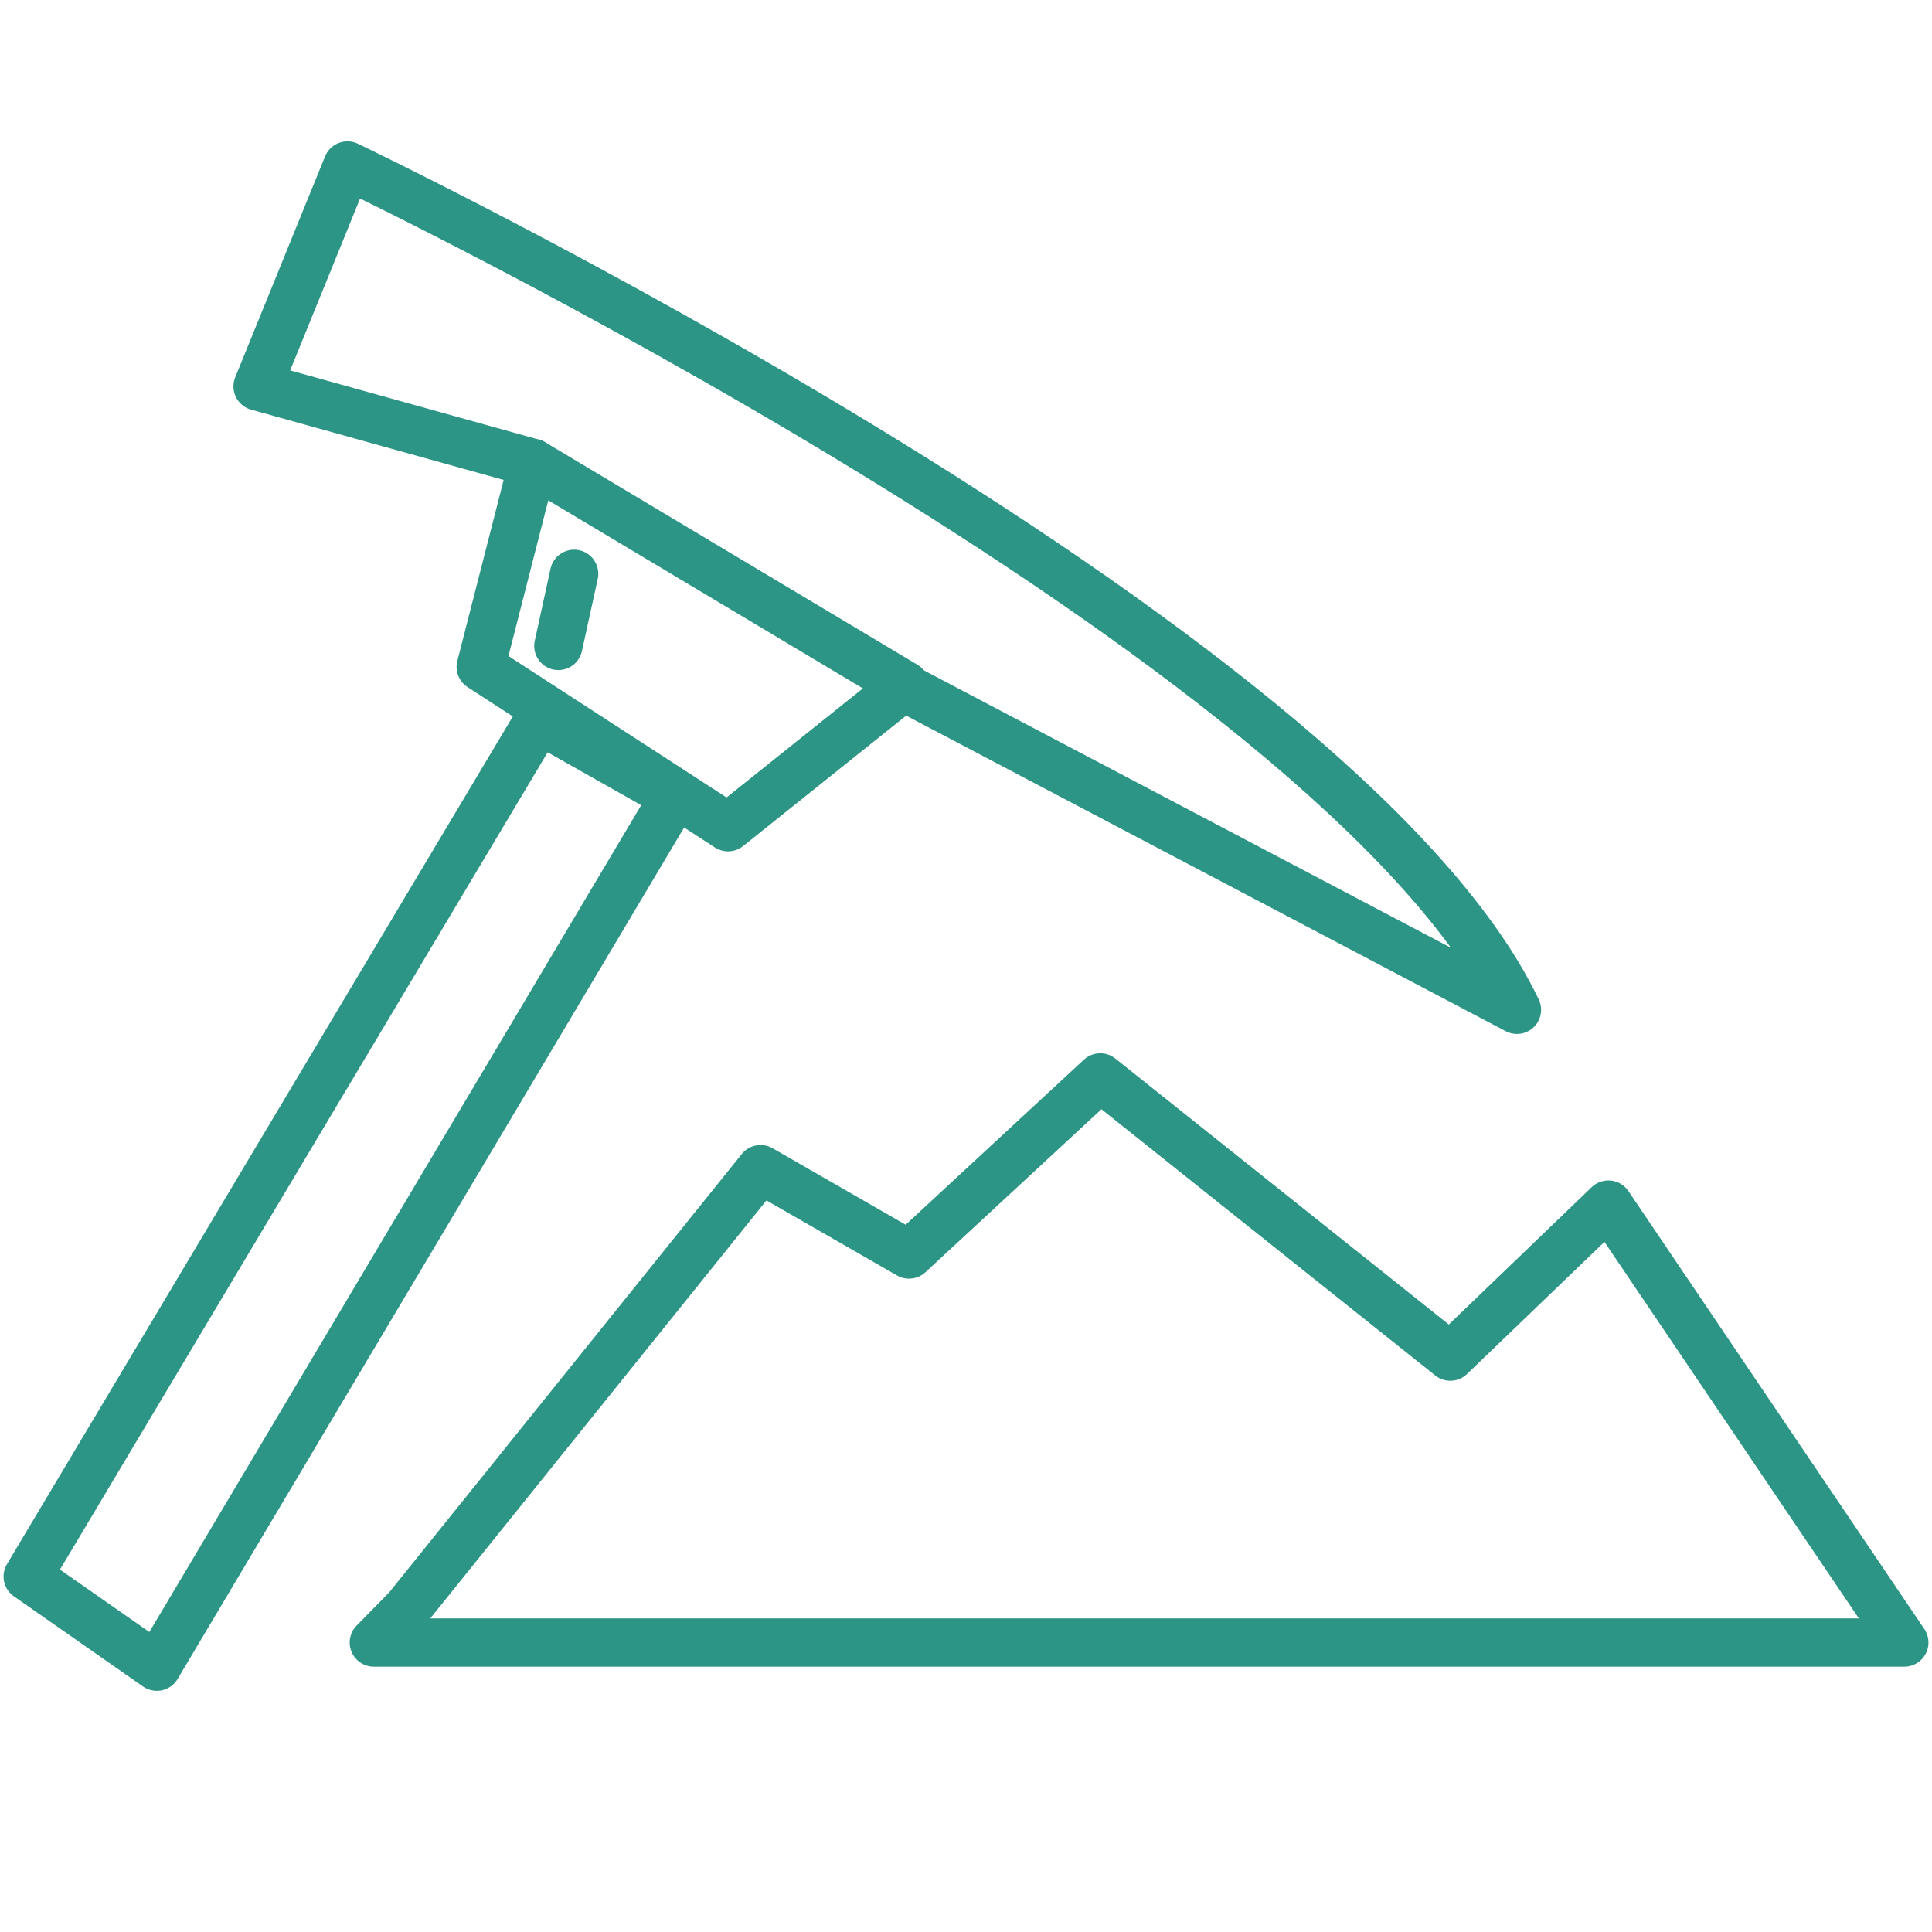
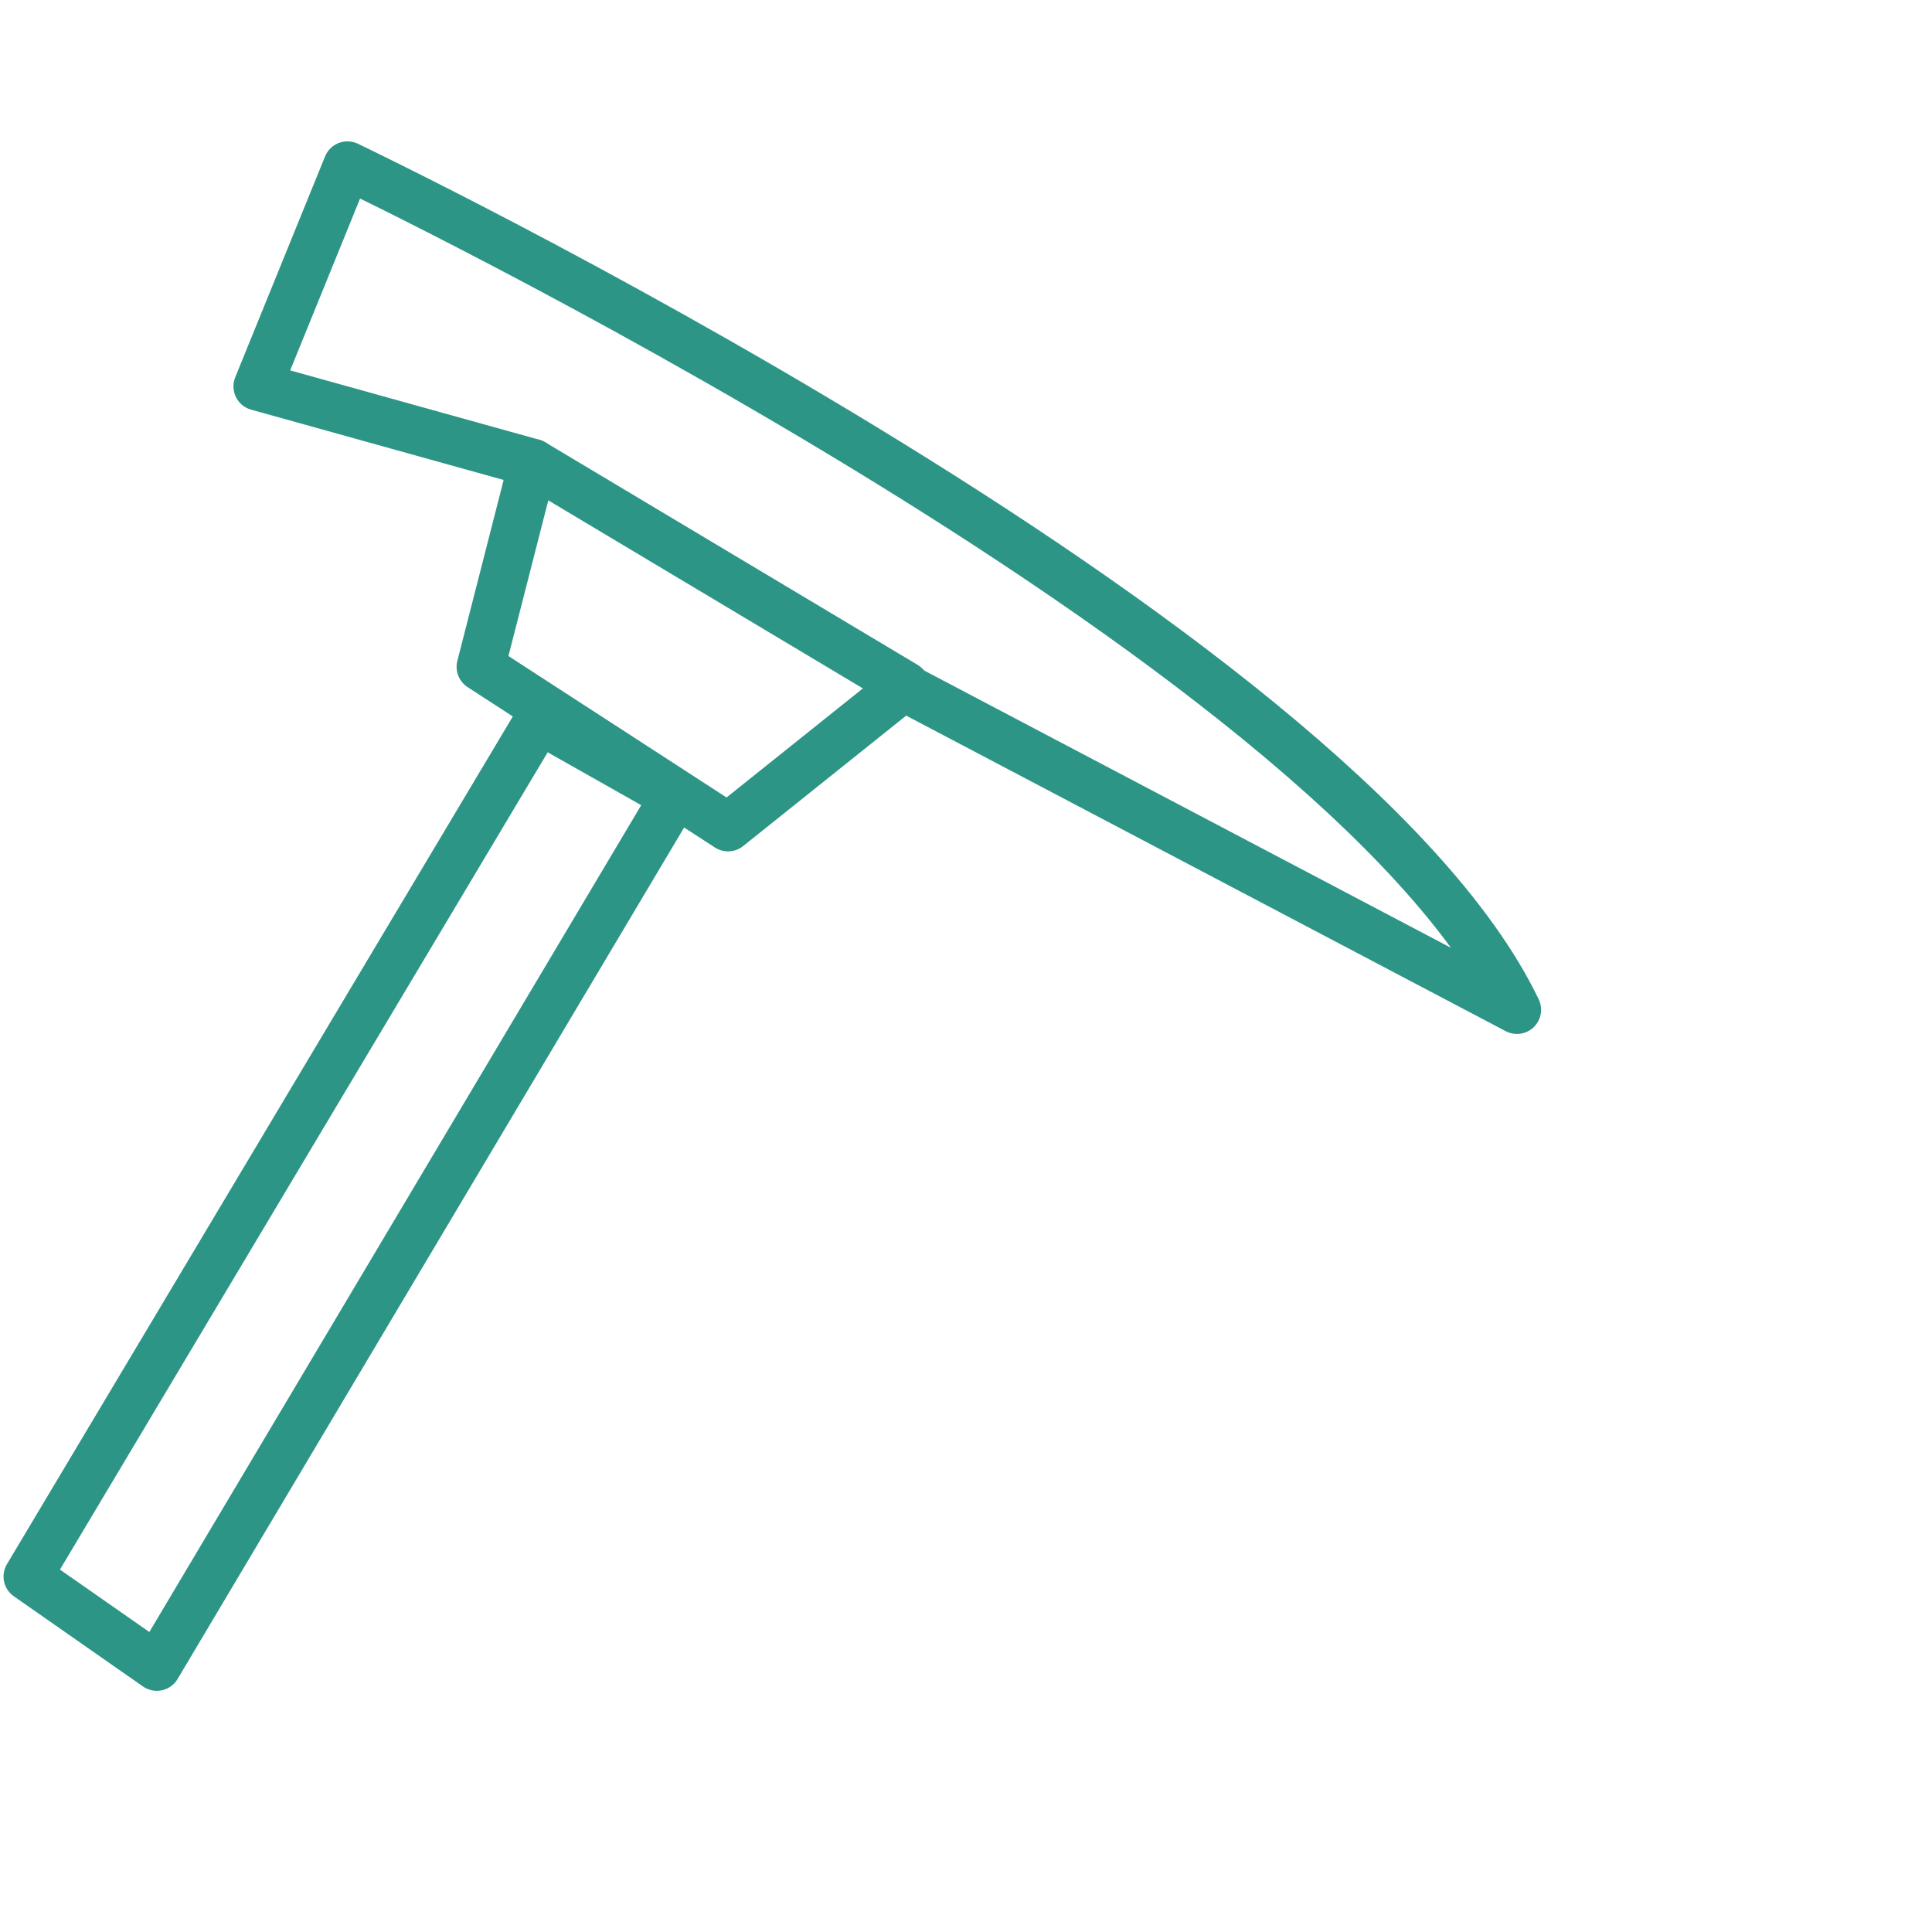
<svg xmlns="http://www.w3.org/2000/svg" id="图层_1" data-name="图层 1" viewBox="0 0 60 60">
  <defs>
    <style>.cls-1,.cls-2,.cls-4{fill:#2d9586;}.cls-2{clip-rule:evenodd;}.cls-3{clip-path:url(#clip-path);}.cls-4{fill-rule:evenodd;}.cls-5{clip-path:url(#clip-path-2);}.cls-6{clip-path:url(#clip-path-3);}.cls-7{fill:none;stroke:#2d9586;stroke-linecap:round;stroke-linejoin:round;stroke-width:1.5px;}</style>
    <clipPath id="clip-path">
-       <path class="cls-1" d="M-179.92-39.15a6.52,6.52,0,0,0-6.5,6.5,6.53,6.53,0,0,0,6.5,6.5,6.52,6.52,0,0,0,6.5-6.5A6.51,6.51,0,0,0-179.92-39.15Zm0,15.6a9.13,9.13,0,0,1-9.1-9.1,9.13,9.13,0,0,1,9.1-9.1,9.12,9.12,0,0,1,9.1,9.1A9.13,9.13,0,0,1-179.92-23.55Z" />
-     </clipPath>
+       </clipPath>
    <clipPath id="clip-path-2">
      <path class="cls-2" d="M-195.39-11.2h-.26a1.24,1.24,0,0,1-1-1.56,16.86,16.86,0,0,1,1.82-4.68,16.82,16.82,0,0,1,14.62-8.45,16.77,16.77,0,0,1,14.63,8.45,24.42,24.42,0,0,1,1.69,4,1.33,1.33,0,0,1-.85,1.63,1.32,1.32,0,0,1-1.62-.85,20.57,20.57,0,0,0-1.43-3.44,14.17,14.17,0,0,0-12.42-7.15,14.15,14.15,0,0,0-12.41,7.15,13.28,13.28,0,0,0-1.56,3.9A1.21,1.21,0,0,1-195.39-11.2Z" />
    </clipPath>
    <clipPath id="clip-path-3">
      <path class="cls-1" d="M-165-21.6h-2.6a1.31,1.31,0,0,1-1.3-1.3,1.3,1.3,0,0,1,1.3-1.3h2.6a1.3,1.3,0,0,1,1.3,1.3A1.3,1.3,0,0,1-165-21.6Zm0-7.8h-3.9a1.31,1.31,0,0,1-1.3-1.3,1.3,1.3,0,0,1,1.3-1.3h3.9a1.3,1.3,0,0,1,1.3,1.3A1.3,1.3,0,0,1-165-29.4Zm0,3.9h-5.2a1.31,1.31,0,0,1-1.3-1.3,1.3,1.3,0,0,1,1.3-1.3h5.2a1.3,1.3,0,0,1,1.3,1.3A1.3,1.3,0,0,1-165-25.5Z" />
    </clipPath>
  </defs>
  <path class="cls-1" d="M-179.92-39.15a6.52,6.52,0,0,0-6.5,6.5,6.53,6.53,0,0,0,6.5,6.5,6.52,6.52,0,0,0,6.5-6.5A6.51,6.51,0,0,0-179.92-39.15Zm0,15.6a9.13,9.13,0,0,1-9.1-9.1,9.13,9.13,0,0,1,9.1-9.1,9.12,9.12,0,0,1,9.1,9.1A9.13,9.13,0,0,1-179.92-23.55Z" />
  <g class="cls-3">
-     <rect class="cls-1" x="-249.5" y="-303.2" width="440.27" height="635.64" />
-   </g>
+     </g>
  <path class="cls-4" d="M-195.39-11.2h-.26a1.24,1.24,0,0,1-1-1.56,16.86,16.86,0,0,1,1.82-4.68,16.82,16.82,0,0,1,14.62-8.45,16.77,16.77,0,0,1,14.63,8.45,24.42,24.42,0,0,1,1.69,4,1.33,1.33,0,0,1-.85,1.63,1.32,1.32,0,0,1-1.62-.85,20.57,20.57,0,0,0-1.43-3.44,14.17,14.17,0,0,0-12.42-7.15,14.15,14.15,0,0,0-12.41,7.15,13.28,13.28,0,0,0-1.56,3.9A1.21,1.21,0,0,1-195.39-11.2Z" />
  <g class="cls-5">
-     <rect class="cls-1" x="-249.5" y="-303.2" width="440.27" height="635.64" />
-   </g>
+     </g>
  <path class="cls-1" d="M-165-21.6h-2.6a1.31,1.31,0,0,1-1.3-1.3,1.3,1.3,0,0,1,1.3-1.3h2.6a1.3,1.3,0,0,1,1.3,1.3A1.3,1.3,0,0,1-165-21.6Zm0-7.8h-3.9a1.31,1.31,0,0,1-1.3-1.3,1.3,1.3,0,0,1,1.3-1.3h3.9a1.3,1.3,0,0,1,1.3,1.3A1.3,1.3,0,0,1-165-29.4Zm0,3.9h-5.2a1.31,1.31,0,0,1-1.3-1.3,1.3,1.3,0,0,1,1.3-1.3h5.2a1.3,1.3,0,0,1,1.3,1.3A1.3,1.3,0,0,1-165-25.5Z" />
  <g class="cls-6">
    <rect class="cls-1" x="-249.5" y="-303.2" width="440.27" height="635.64" />
  </g>
  <polygon class="cls-7" points="16.74 22.35 0.86 48.96 4.87 51.76 20.95 24.73 16.74 22.35" />
  <polygon class="cls-7" points="16.55 14.38 14.93 20.71 22.61 25.69 28.11 21.29 16.55 14.38" />
  <path class="cls-7" d="M16.55,14.38,8,12l2.79-6.86s30.8,14.7,36.32,26.22l-19-10" />
-   <line class="cls-7" x1="17.83" y1="17.82" x2="17.34" y2="20.06" />
-   <polygon class="cls-7" points="12.65 49.95 23.62 36.31 28.23 38.96 34.17 33.46 45.04 42.13 49.95 37.41 59.14 51.01 11.61 51.01 12.65 49.95" />
</svg>